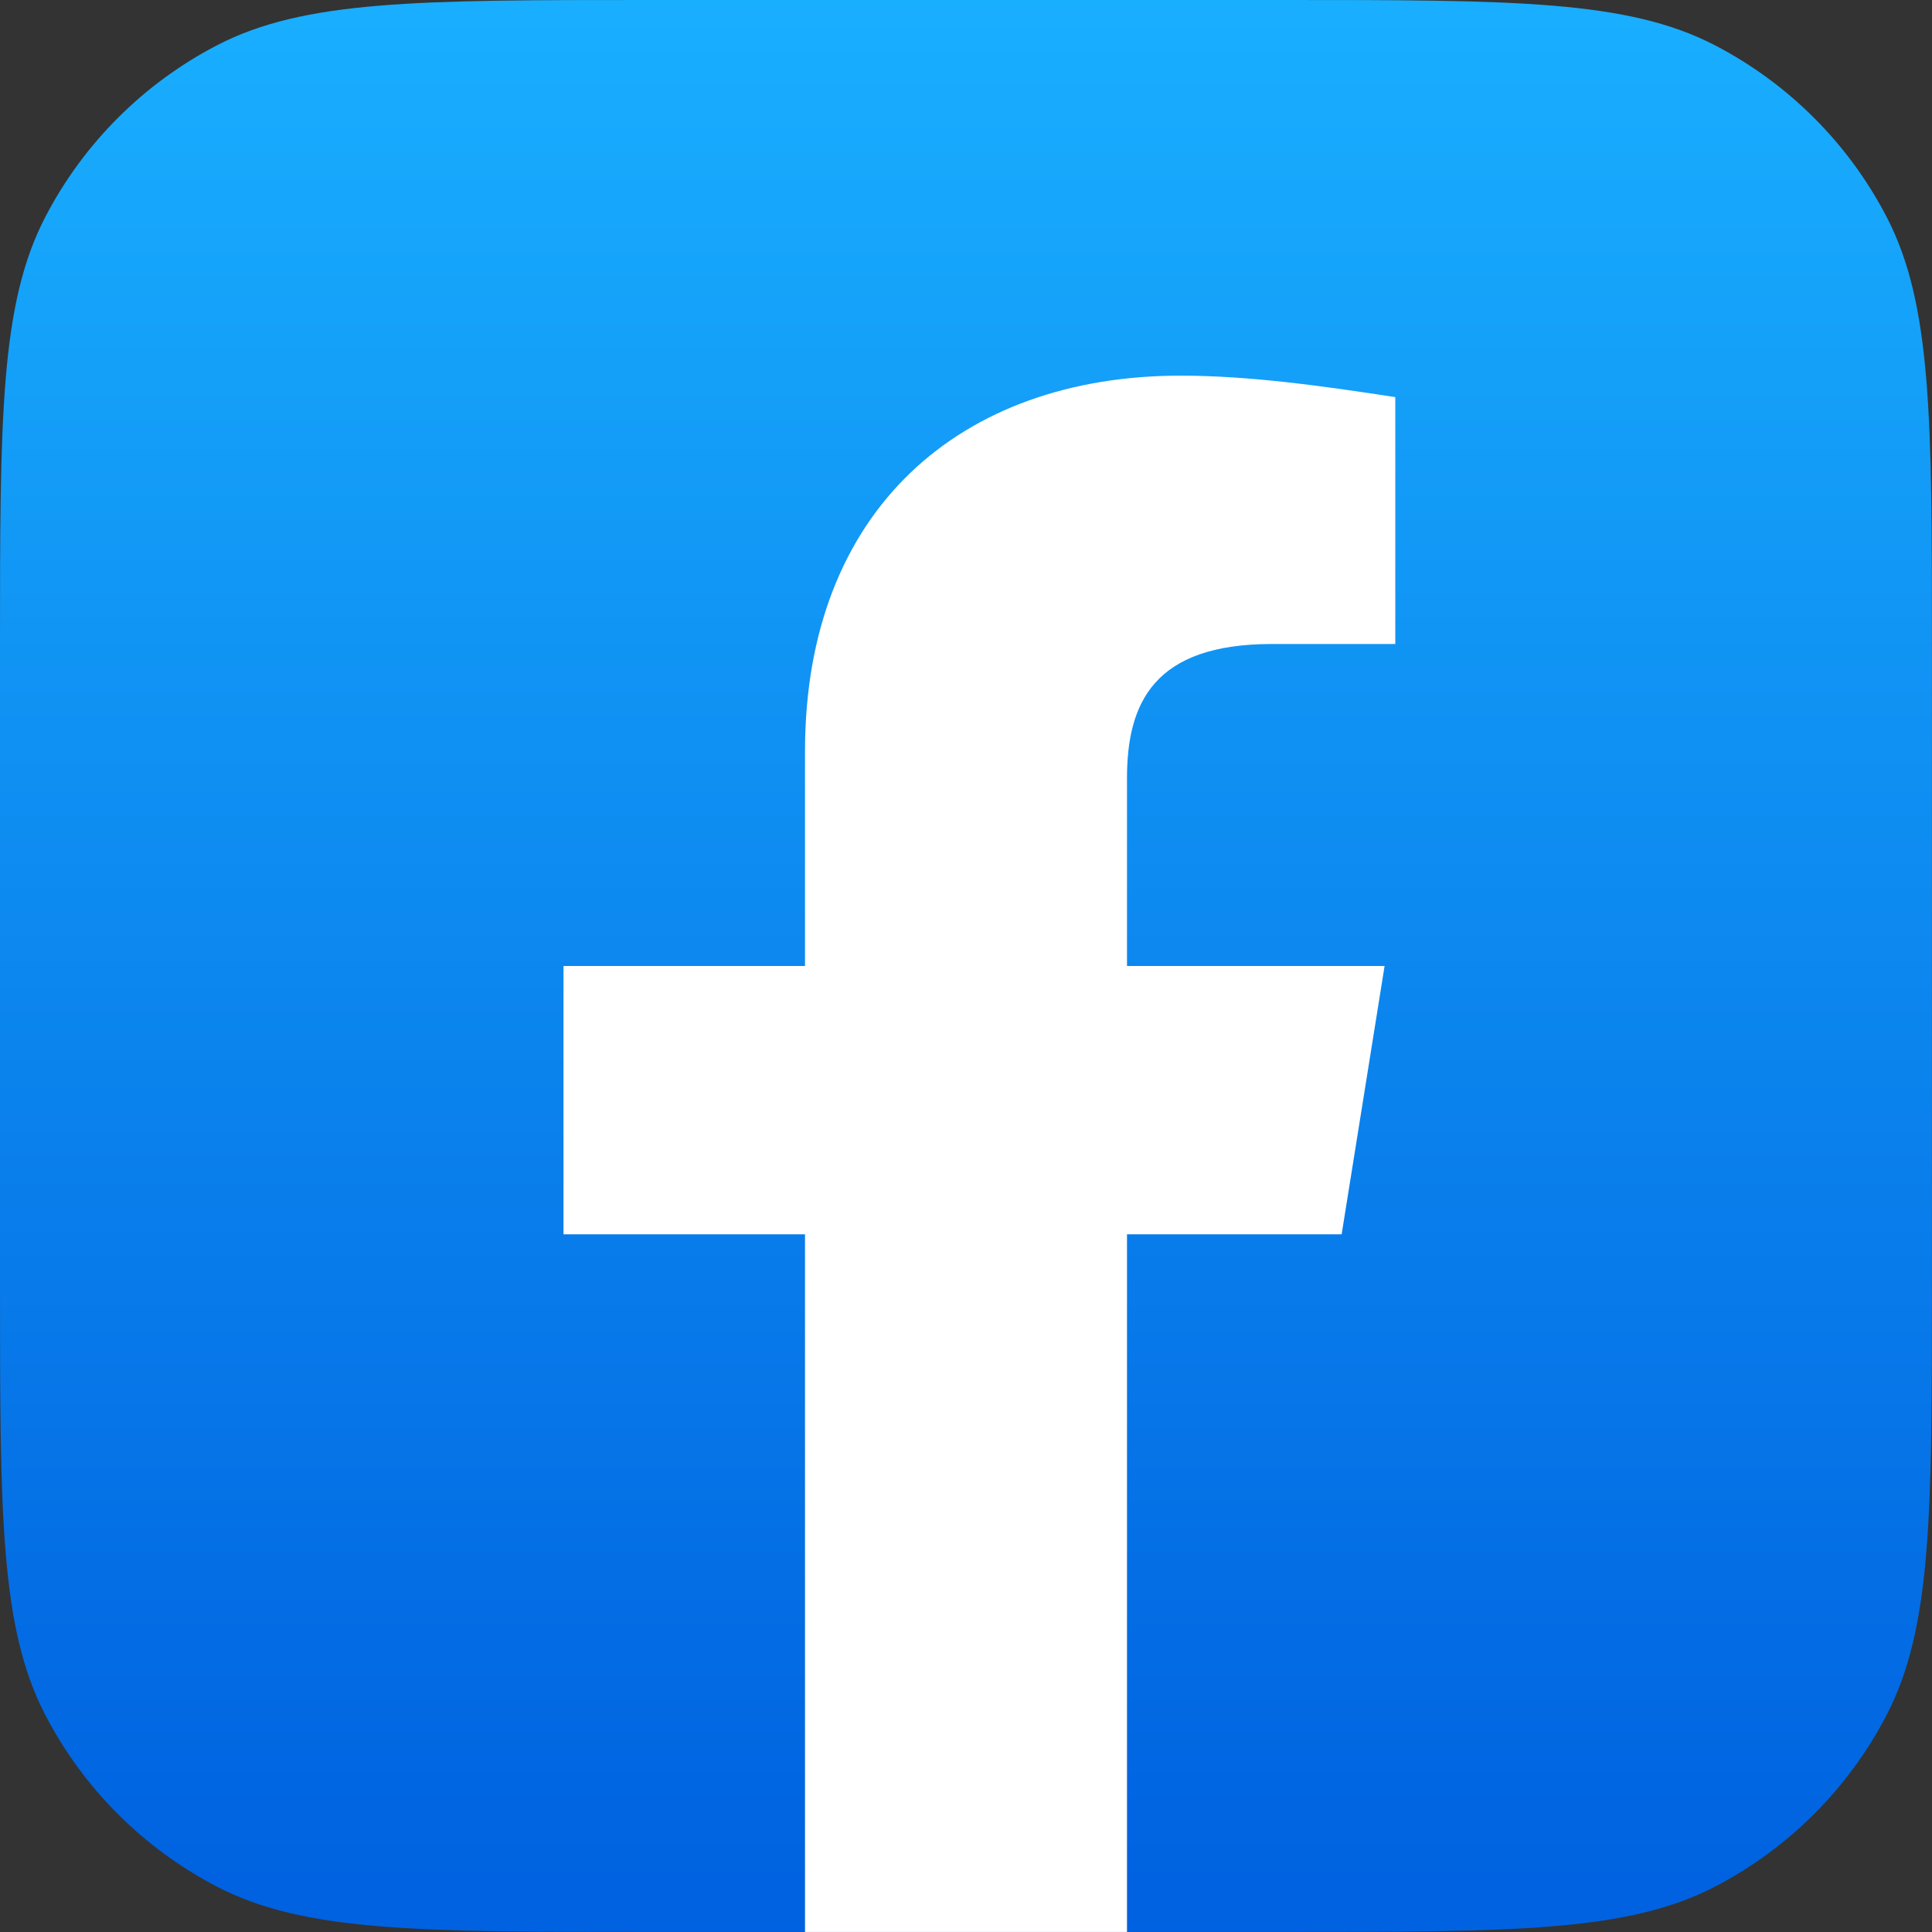
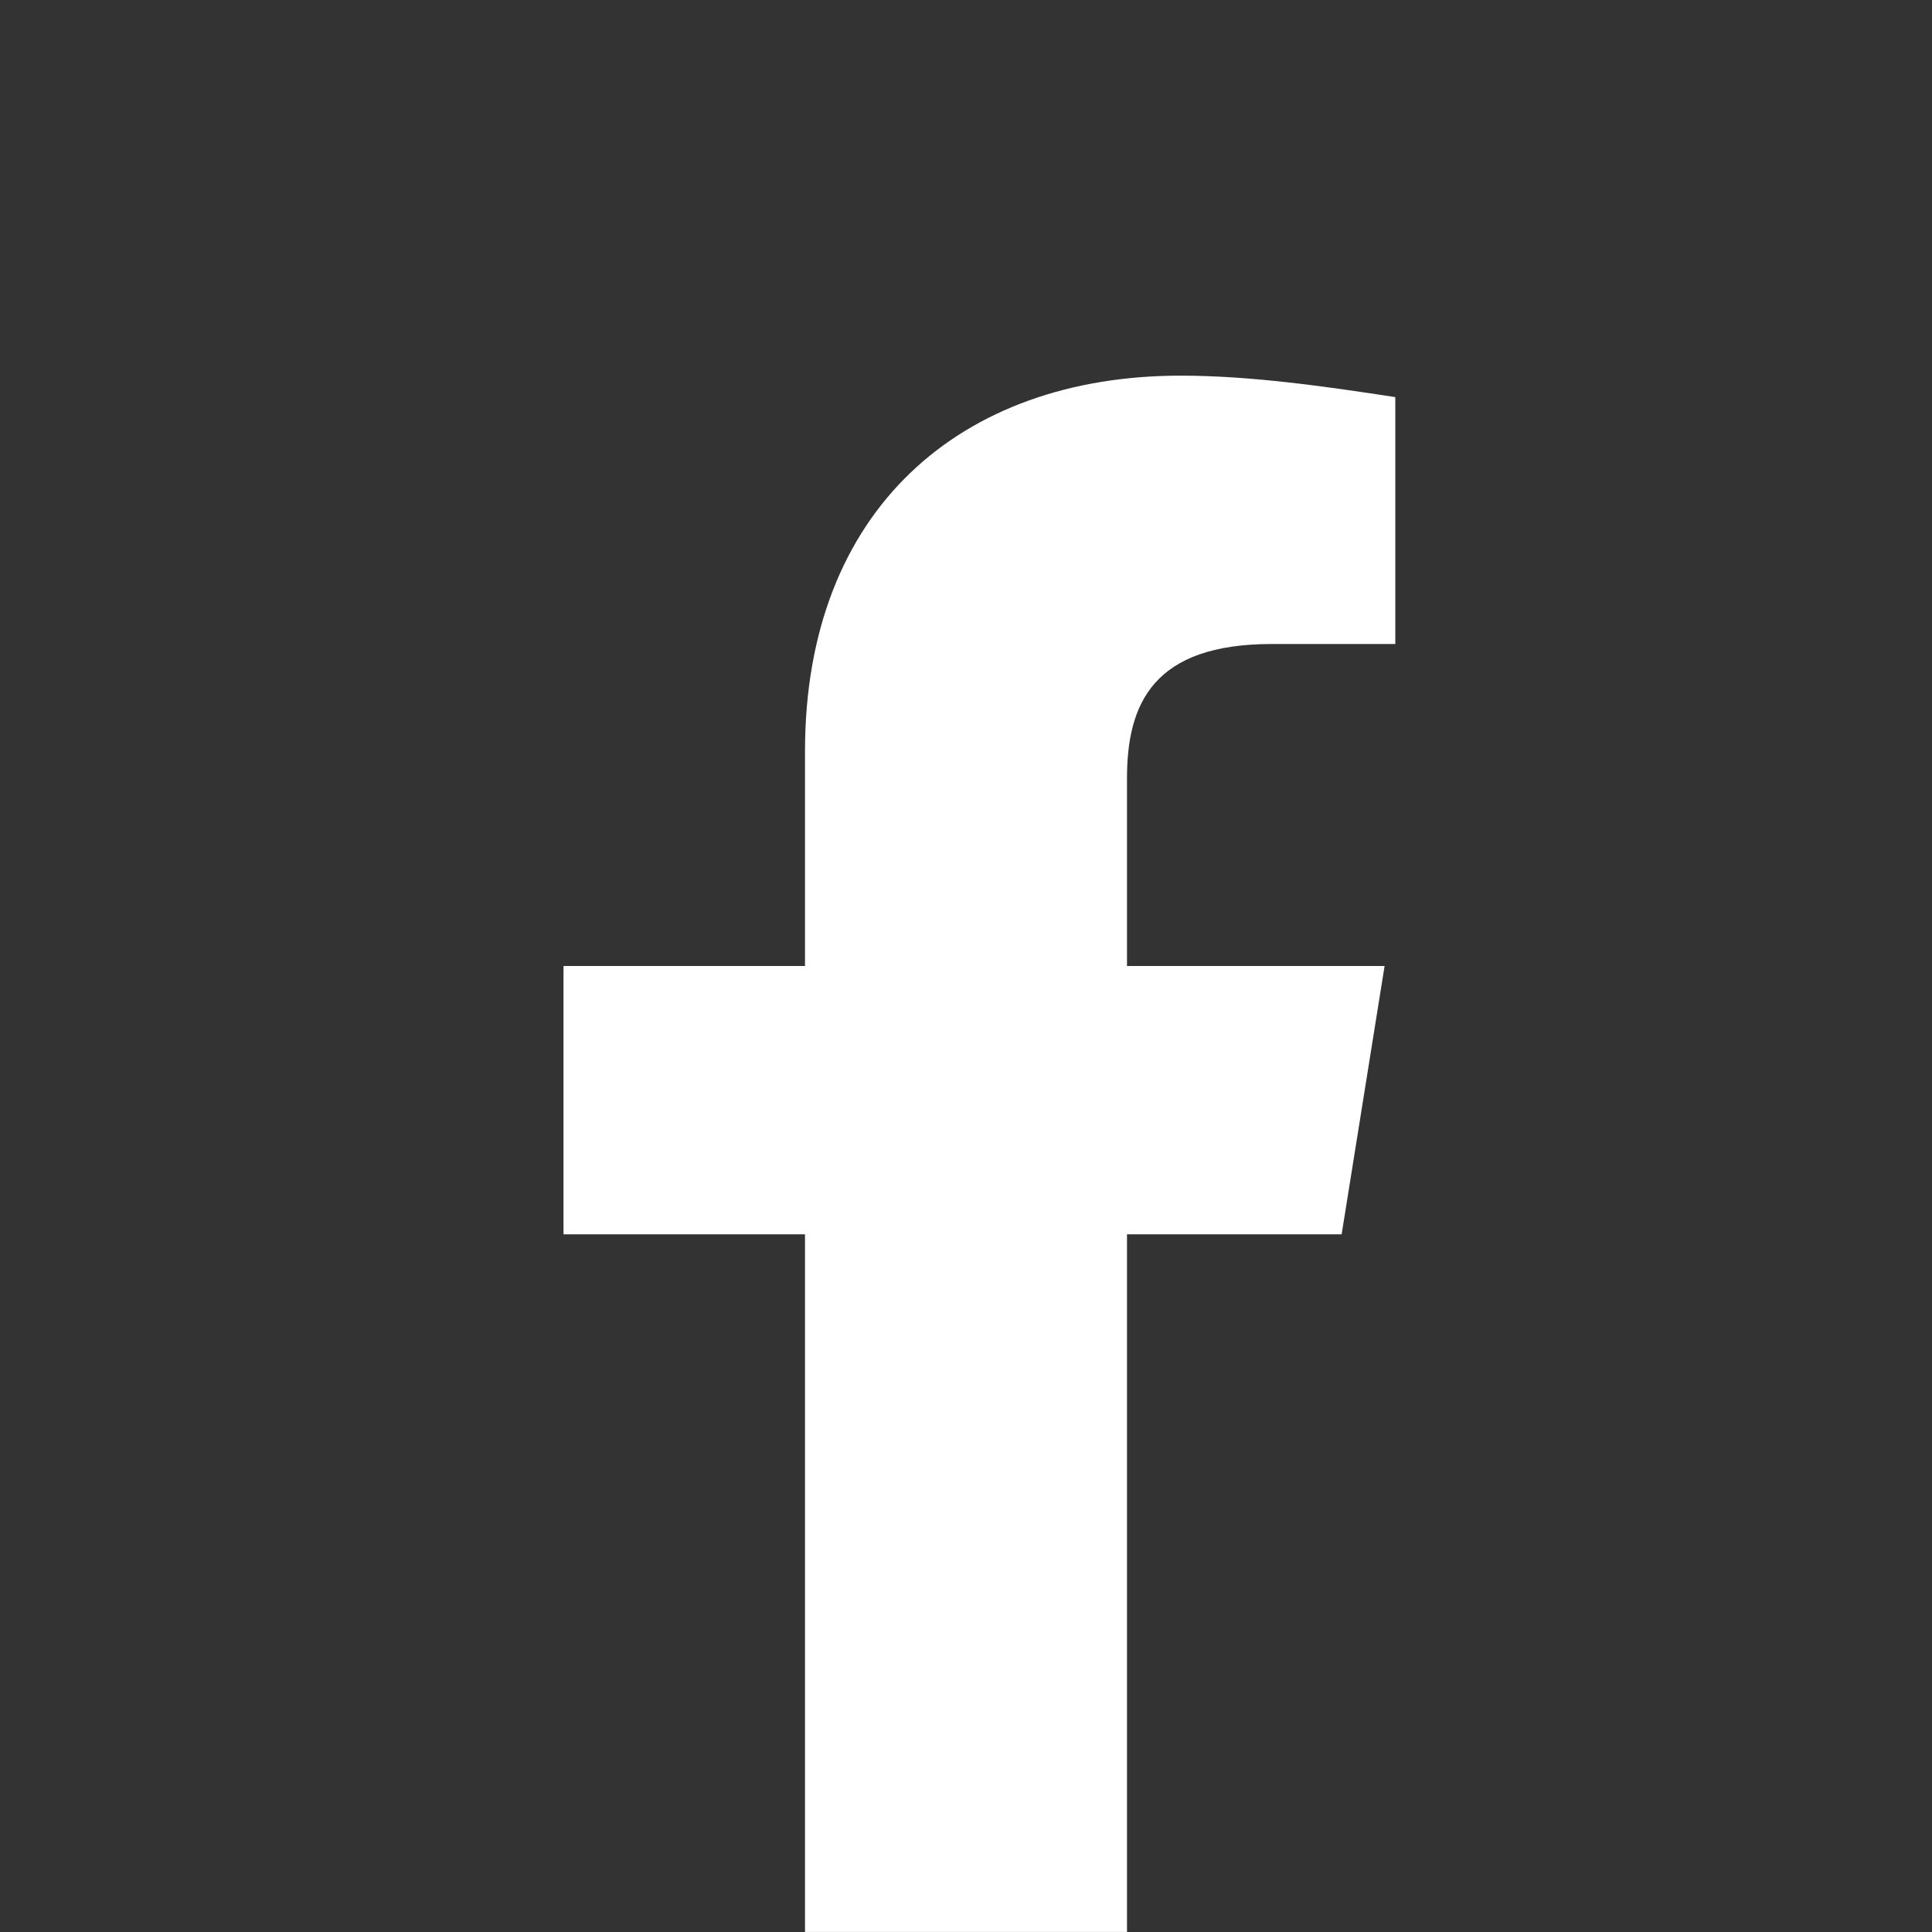
<svg xmlns="http://www.w3.org/2000/svg" viewBox="0 0 32.664 32.664" height="32.664" width="32.664" version="1.1" fill="none">
  <rect x="0" y="0" width="32.664" height="32.664" fill="#333333" stroke="none" />
  <defs>
    <linearGradient id="master_svg0_4_21761" y2="0" x2="0.5" y1="0.971" x1="0.5">
      <stop stop-opacity="1" stop-color="#0062E0" offset="0%" />
      <stop stop-opacity="1" stop-color="#19AFFF" offset="100%" />
    </linearGradient>
  </defs>
  <g>
    <g>
-       <path fill-opacity="1" fill="url(#master_svg0_4_21761)" d="M0,10.956C0,7.081,0,5.143,0.766,3.668C1.412,2.425,2.425,1.412,3.668,0.766C5.143,0,7.081,0,10.956,0C10.956,0,21.707,0,21.707,0C25.583,0,27.52,0,28.995,0.766C30.238,1.412,31.252,2.425,31.897,3.668C32.663,5.143,32.663,7.081,32.663,10.956C32.663,10.956,32.663,21.707,32.663,21.707C32.663,25.583,32.663,27.52,31.897,28.995C31.252,30.238,30.238,31.252,28.995,31.897C27.52,32.663,25.583,32.663,21.707,32.663C21.707,32.663,10.956,32.663,10.956,32.663C7.081,32.663,5.143,32.663,3.668,31.897C2.425,31.252,1.412,30.238,0.766,28.995C0,27.52,0,25.583,0,21.707C0,21.707,0,10.956,0,10.956C0,10.956,0,10.956,0,10.956Z" />
-     </g>
+       </g>
    <g>
      <path fill-opacity="1" fill="#FFFFFF" d="M22.683,20.868C22.683,20.868,23.409,16.332,23.409,16.332C23.409,16.332,19.054,16.332,19.054,16.332C19.054,16.332,19.054,13.156,19.054,13.156C19.054,11.886,19.507,10.888,21.503,10.888C21.503,10.888,23.59,10.888,23.59,10.888C23.59,10.888,23.59,6.714,23.59,6.714C22.411,6.533,21.141,6.351,19.961,6.351C16.241,6.351,13.61,8.619,13.61,12.702C13.61,12.702,13.61,16.332,13.61,16.332C13.61,16.332,9.527,16.332,9.527,16.332C9.527,16.332,9.527,20.868,9.527,20.868C9.527,20.868,13.61,20.868,13.61,20.868C13.61,20.868,13.61,32.663,13.61,32.663C15.424,32.663,17.239,32.663,19.054,32.663C19.054,32.663,19.054,20.868,19.054,20.868C19.054,20.868,22.683,20.868,22.683,20.868C22.683,20.868,22.683,20.868,22.683,20.868Z" />
    </g>
  </g>
</svg>